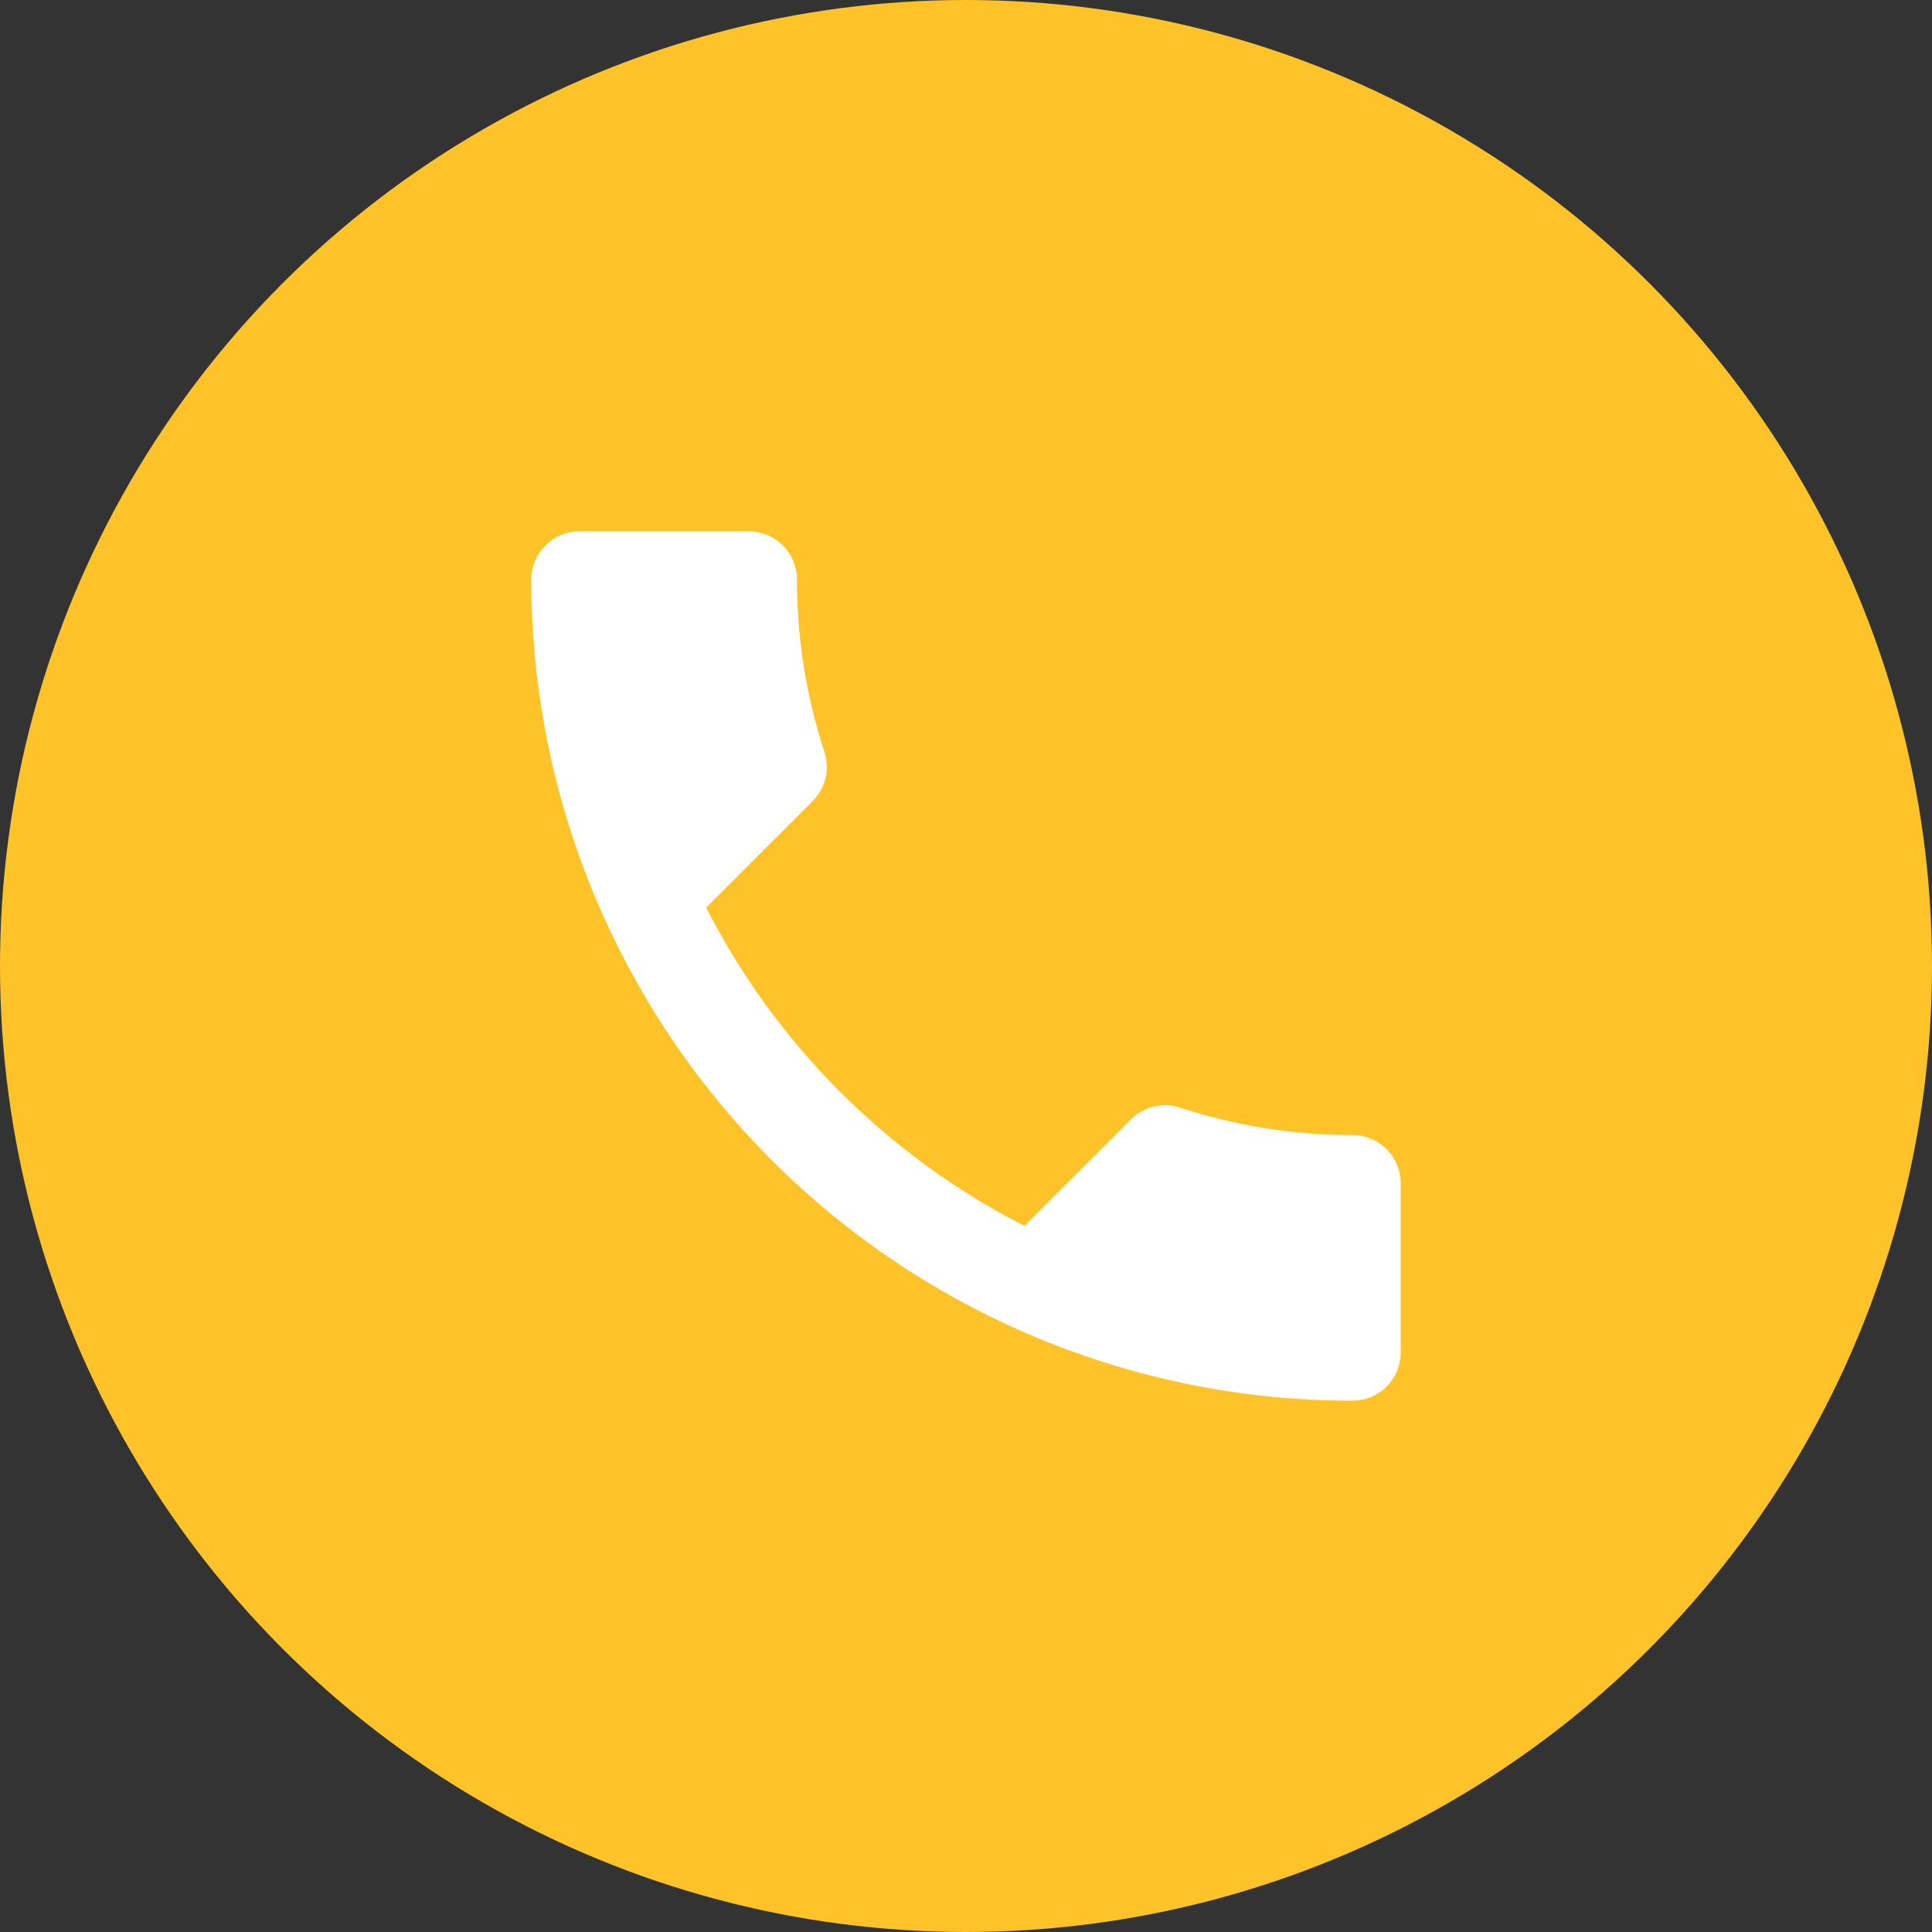
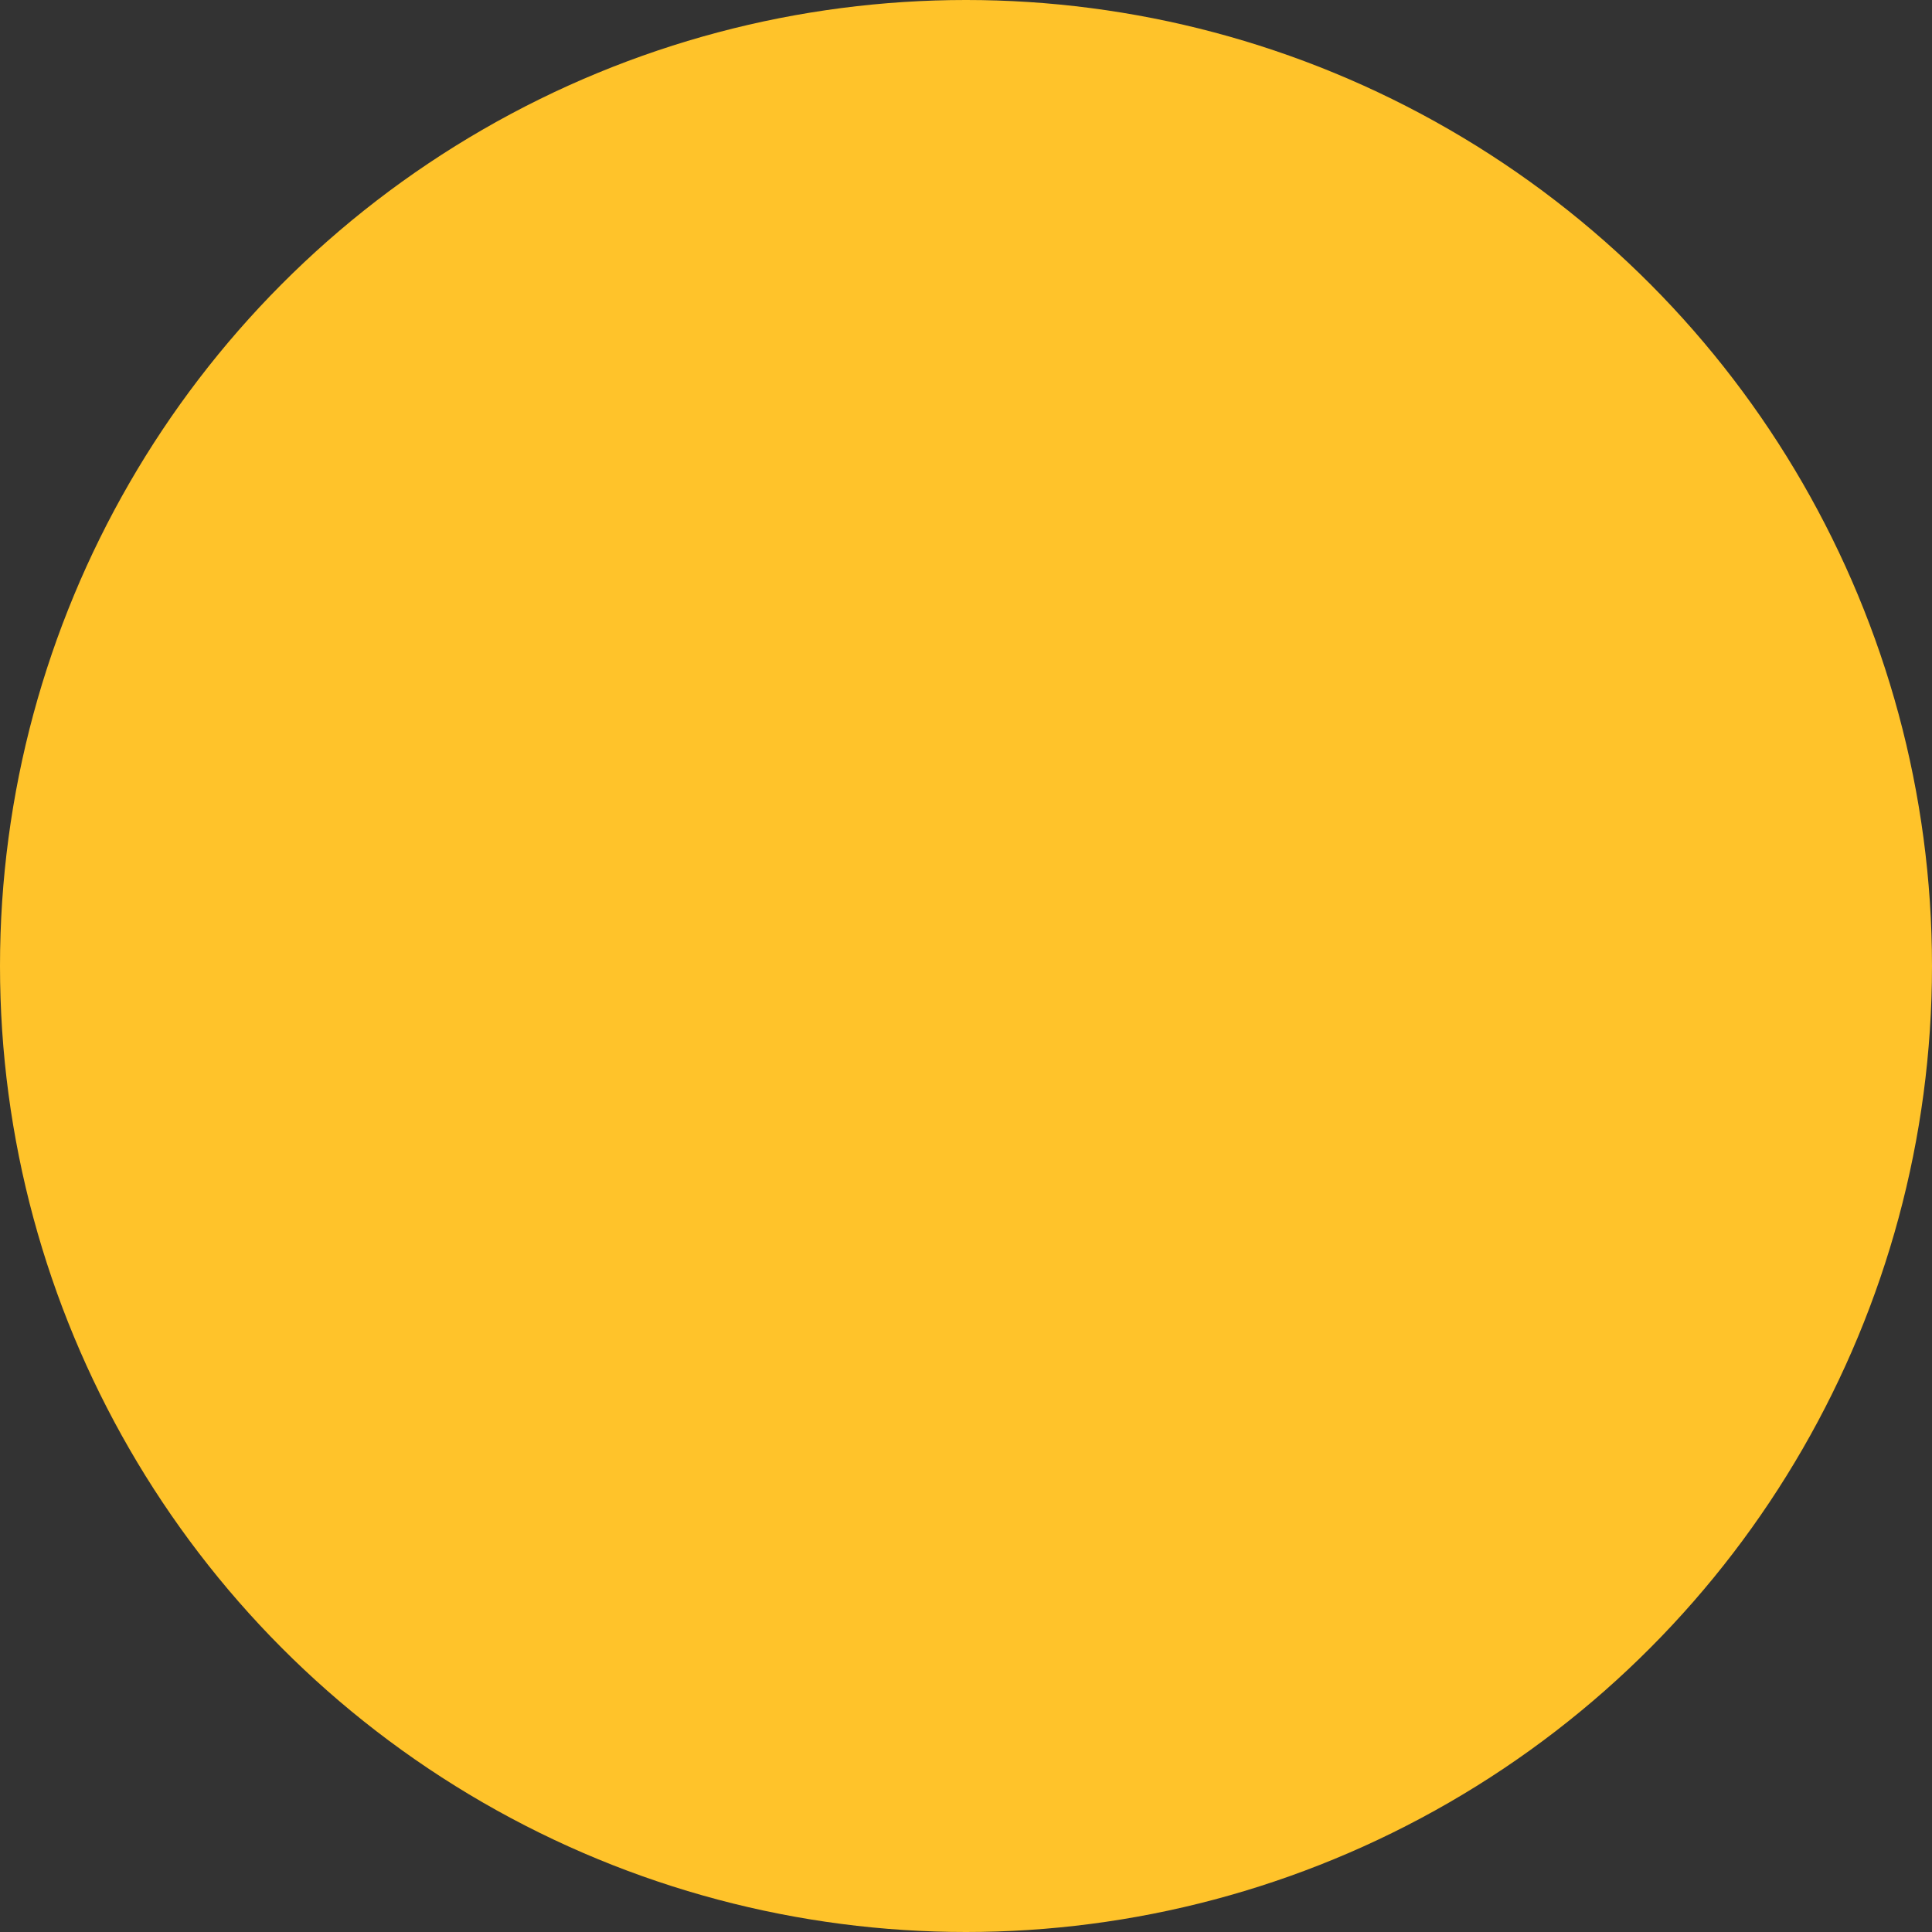
<svg xmlns="http://www.w3.org/2000/svg" width="40" height="40" viewBox="0 0 40 40" fill="none">
  <rect x="0" y="0" width="40" height="40" fill="#333333" stroke="none" />
  <circle cx="20" cy="20" r="20" fill="#FFC32A" />
-   <path d="M14.62 18.79C16.06 21.62 18.38 23.94 21.21 25.38L23.41 23.18C23.69 22.9 24.08 22.82 24.43 22.93C25.55 23.3 26.75 23.5 28 23.5C28.265 23.5 28.52 23.605 28.707 23.793C28.895 23.98 29 24.235 29 24.5V28C29 28.265 28.895 28.52 28.707 28.707C28.52 28.895 28.265 29 28 29C23.491 29 19.167 27.209 15.979 24.021C12.791 20.833 11 16.509 11 12C11 11.735 11.105 11.48 11.293 11.293C11.48 11.105 11.735 11 12 11H15.5C15.765 11 16.02 11.105 16.207 11.293C16.395 11.48 16.5 11.735 16.5 12C16.5 13.25 16.7 14.45 17.07 15.57C17.18 15.92 17.1 16.31 16.82 16.59L14.62 18.79Z" fill="white" />
</svg>